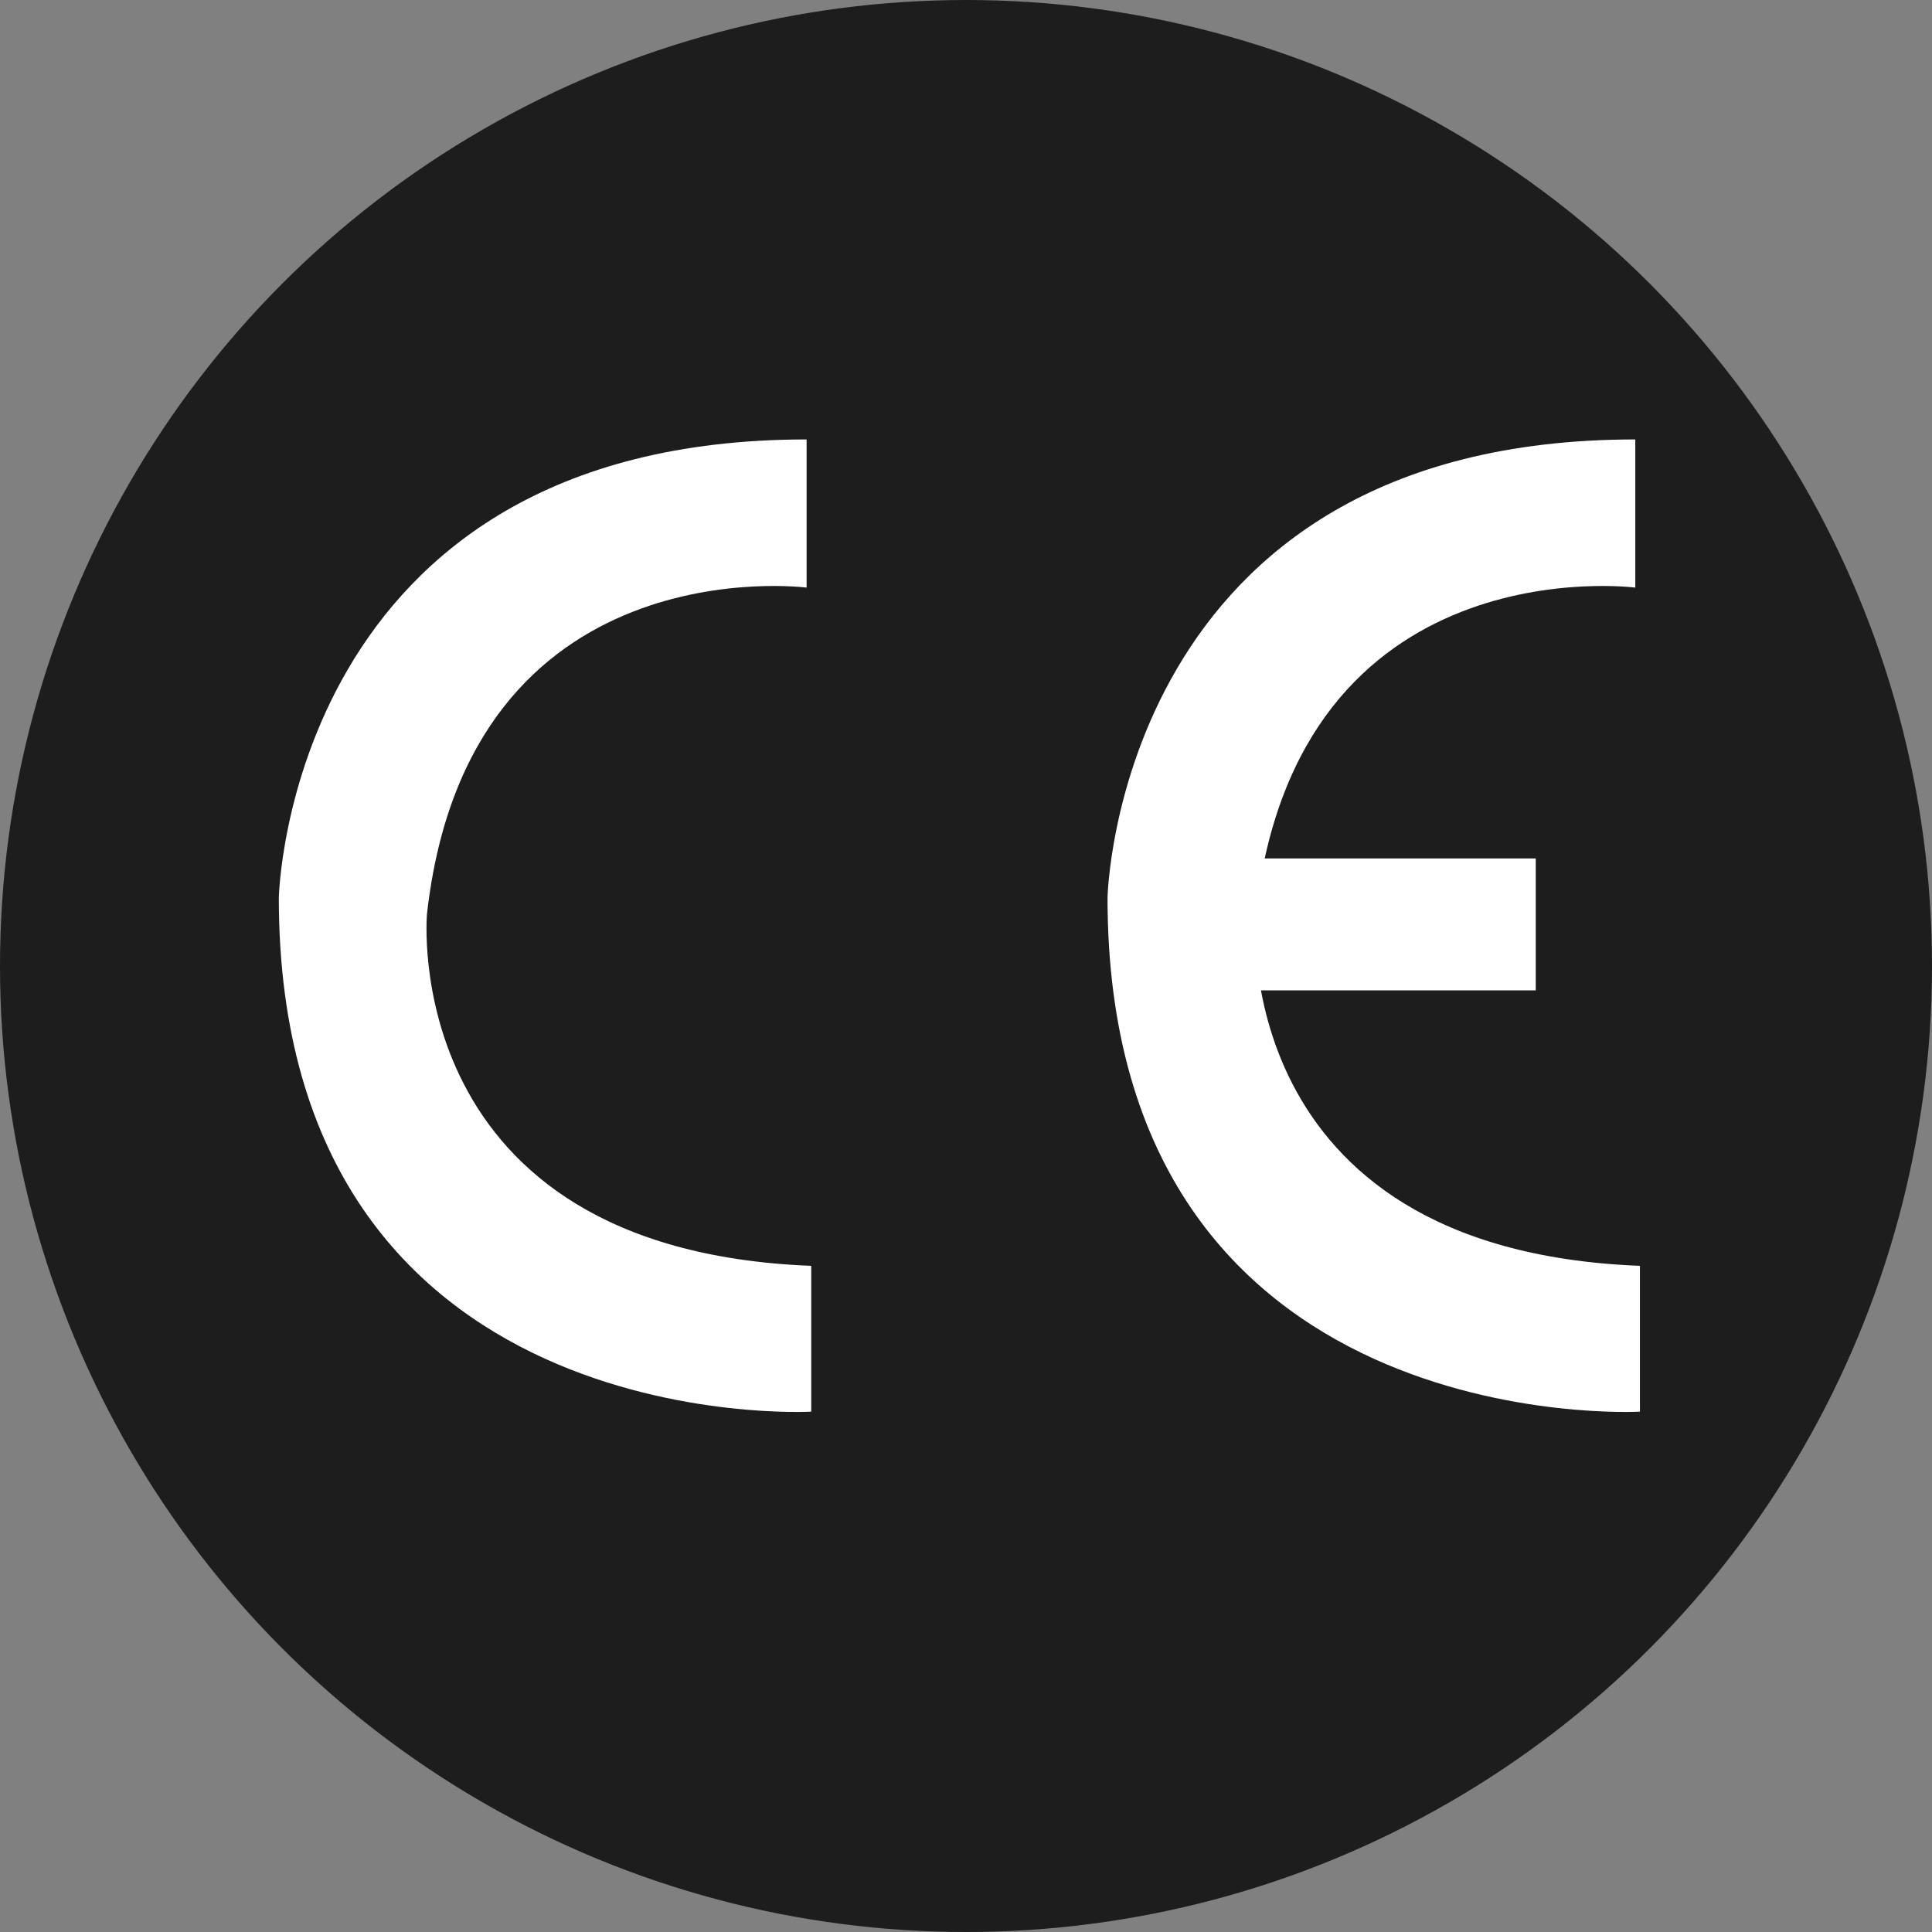
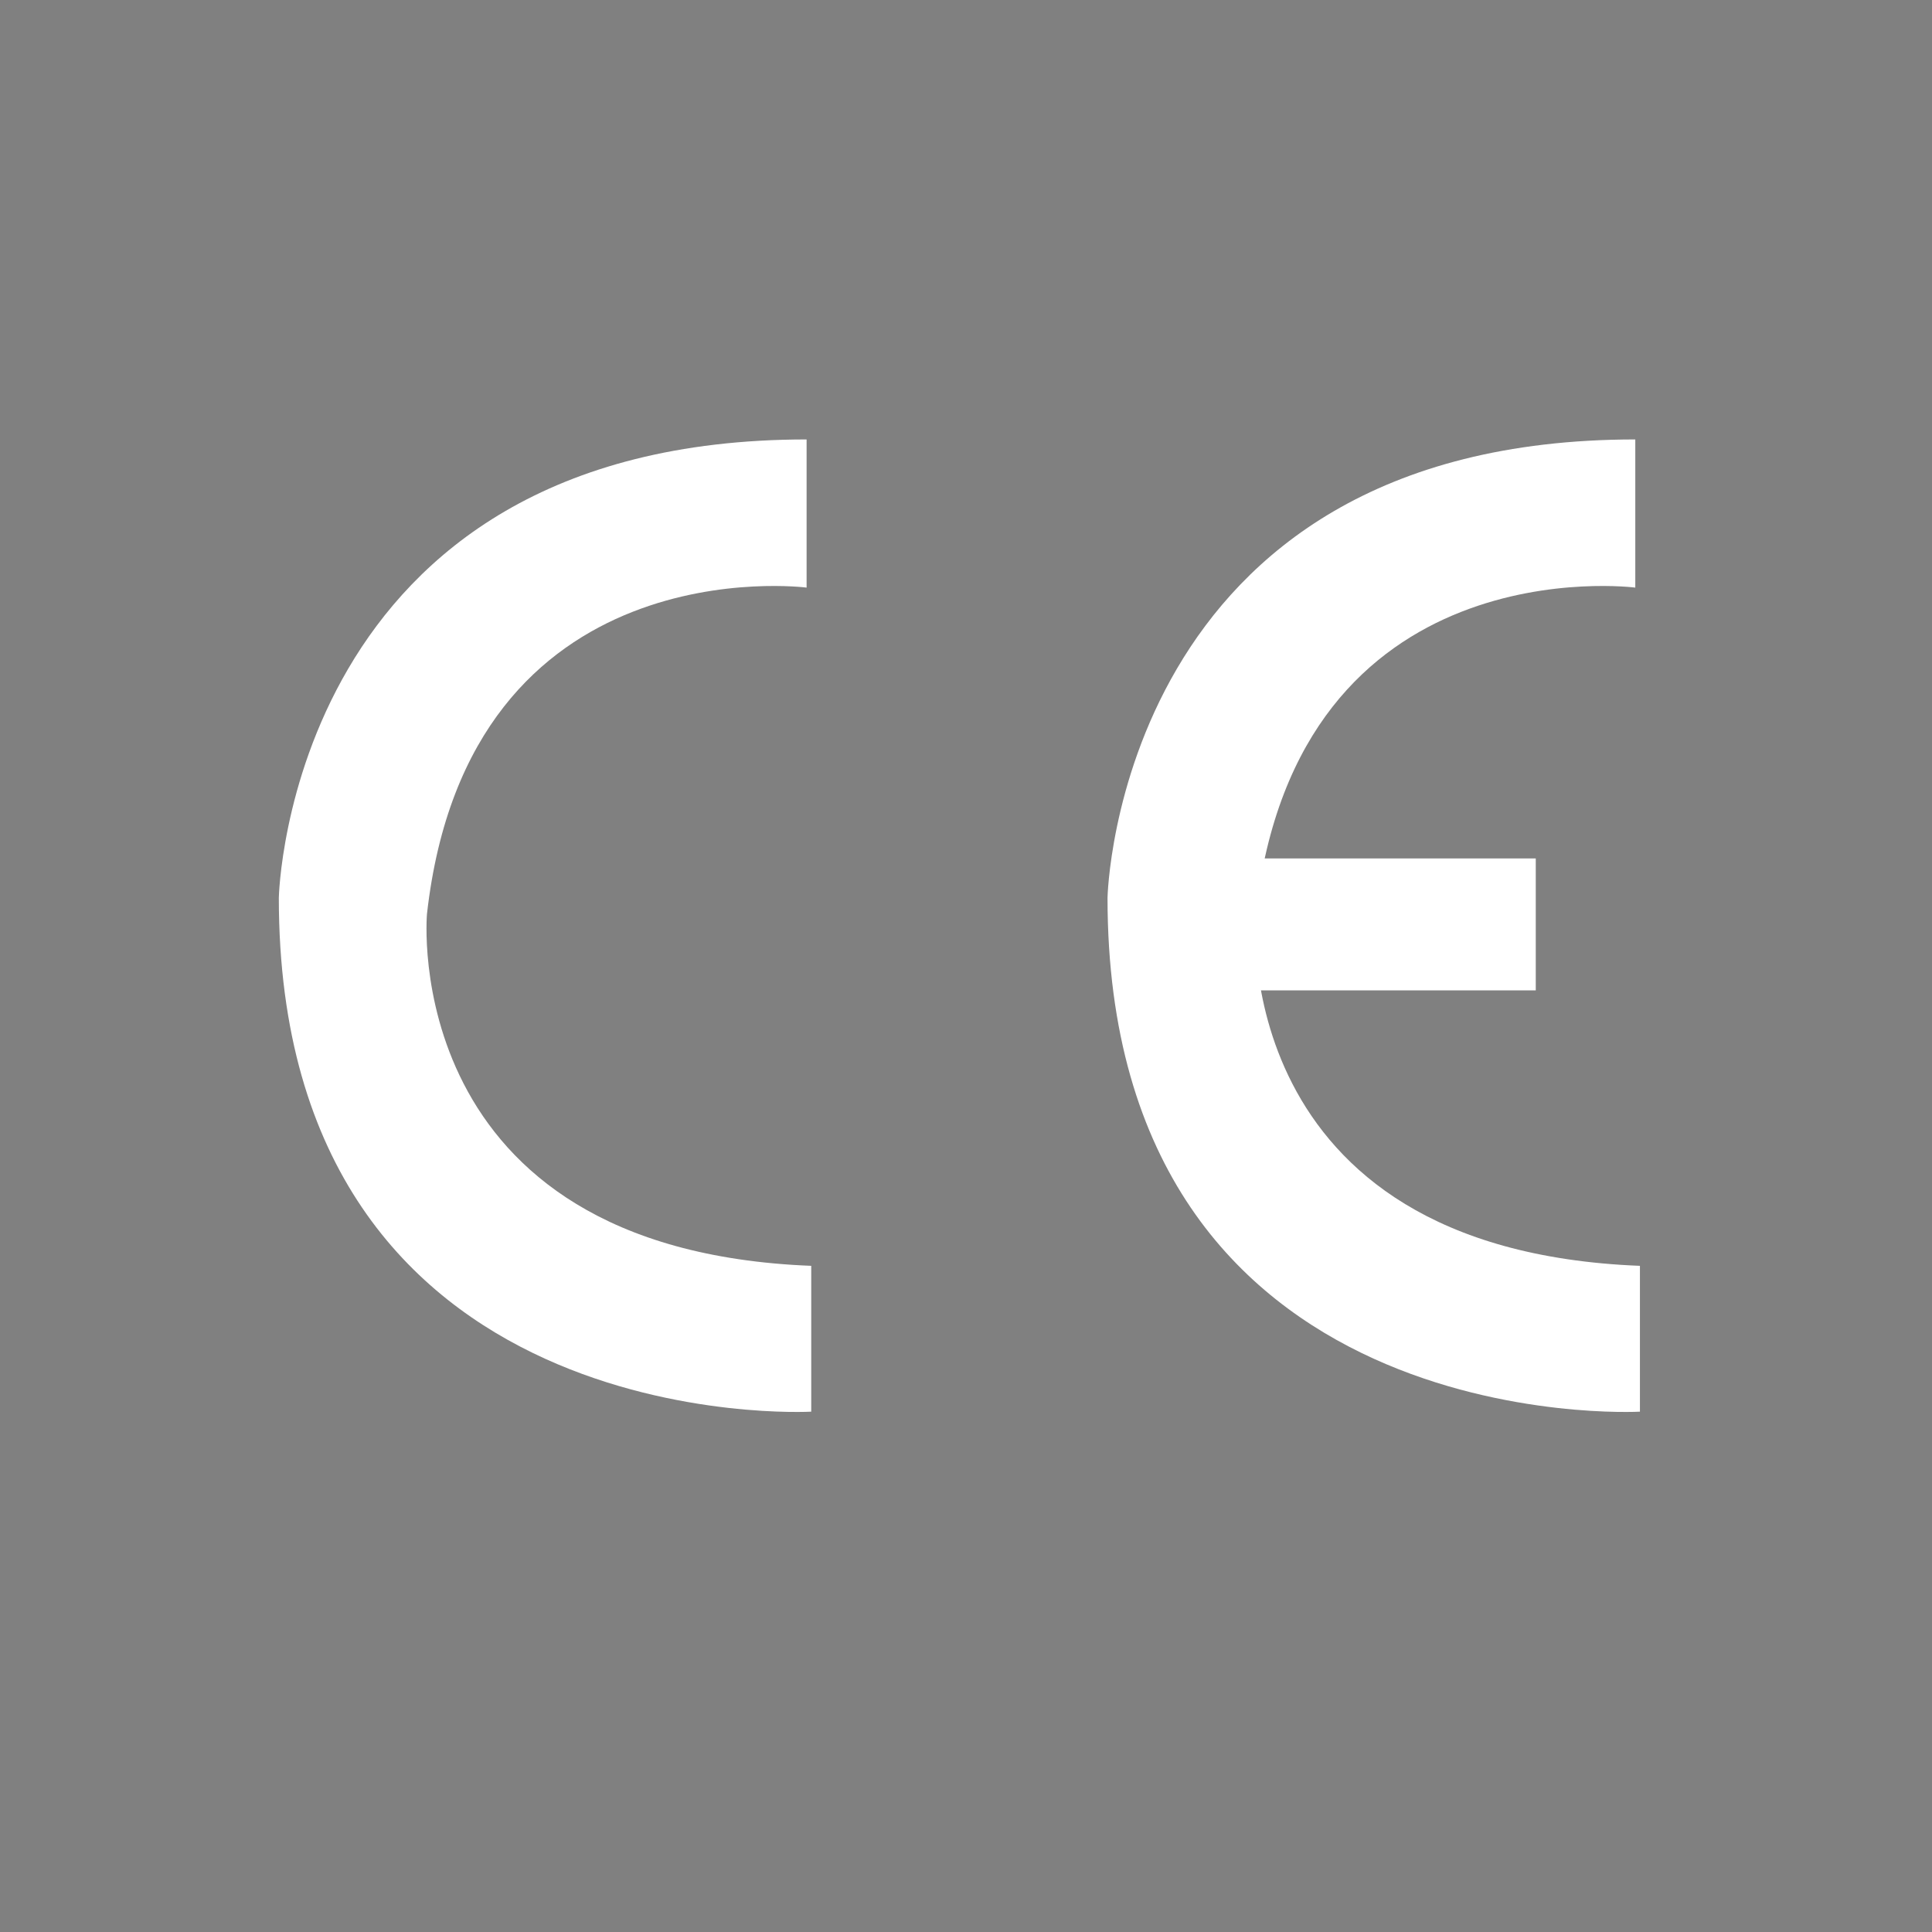
<svg xmlns="http://www.w3.org/2000/svg" width="188" height="188" viewBox="0 0 188 188">
  <rect x="0" y="0" width="188" height="188" fill="#808080" stroke="none" />
  <defs>
    <clipPath id="clip-path">
      <rect id="Rectángulo_1800" data-name="Rectángulo 1800" width="132.447" height="94.634" fill="#fff" />
    </clipPath>
  </defs>
  <g id="Calidad_Europea" data-name="Calidad Europea" transform="translate(-865 -767)">
-     <circle id="Elipse_19" data-name="Elipse 19" cx="94" cy="94" r="94" transform="translate(865 767)" fill="#1d1d1d" />
    <g id="Grupo_578" data-name="Grupo 578" transform="translate(892.132 809.762)">
      <g id="Grupo_553" data-name="Grupo 553" clip-path="url(#clip-path)">
        <path id="Trazado_2036" data-name="Trazado 2036" d="M51.357,0V14.416s-32.886-4.28-36.941,31.76c0,0-2.928,32.661,37.392,34.238V94.605S0,97.533,0,44.6C0,44.6.9,0,51.357,0" fill="#fff" />
        <path id="Trazado_2037" data-name="Trazado 2037" d="M173.229,0V14.416s-32.886-4.28-36.941,31.76c0,0-2.928,32.661,37.392,34.238V94.605S121.872,97.533,121.872,44.6c0,0,.9-44.6,51.357-44.6" transform="translate(-41.233)" fill="#fff" />
        <rect id="Rectángulo_1799" data-name="Rectángulo 1799" width="29.282" height="12.839" transform="translate(93.029 40.771)" fill="#fff" />
      </g>
    </g>
  </g>
</svg>